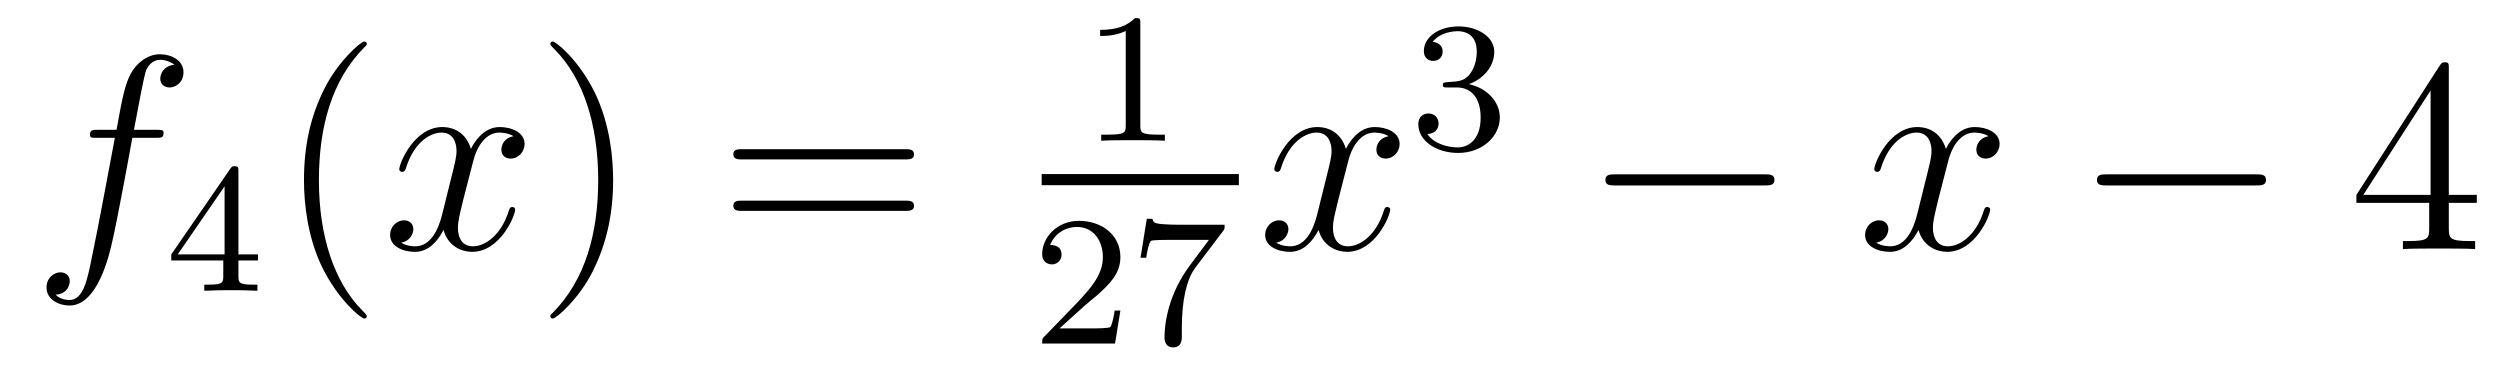
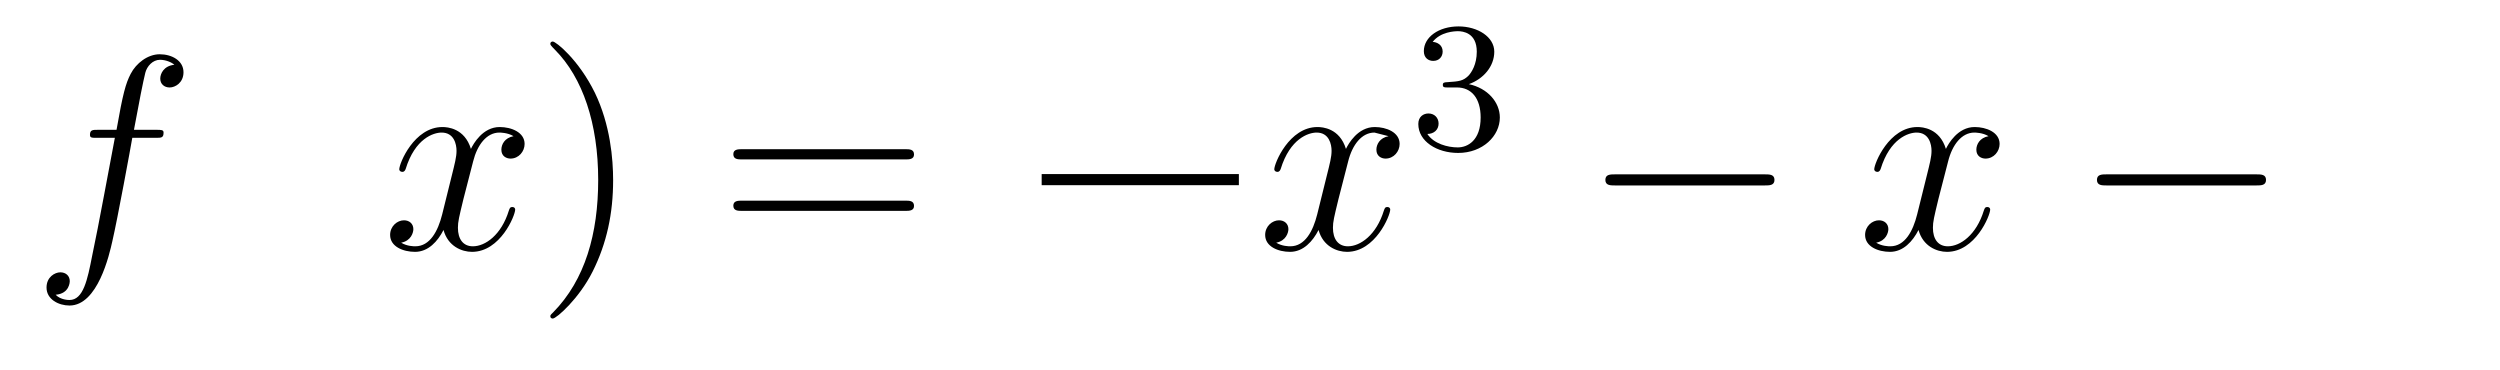
<svg xmlns="http://www.w3.org/2000/svg" height="16pt" version="1.1" viewBox="0 -16 108 16" width="108pt">
  <g id="page1">
    <g transform="matrix(1 0 0 1 -127 649)">
      <path d="M133.732 -659.046C133.971 -659.046 134.066 -659.046 134.066 -659.273C134.066 -659.392 133.971 -659.392 133.755 -659.392H132.787C133.014 -660.623 133.182 -661.472 133.277 -661.855C133.349 -662.142 133.6 -662.417 133.911 -662.417C134.162 -662.417 134.413 -662.309 134.532 -662.202C134.066 -662.154 133.923 -661.807 133.923 -661.604C133.923 -661.365 134.102 -661.221 134.329 -661.221C134.568 -661.221 134.927 -661.424 134.927 -661.879C134.927 -662.381 134.425 -662.656 133.899 -662.656C133.385 -662.656 132.883 -662.273 132.644 -661.807C132.428 -661.388 132.309 -660.958 132.034 -659.392H131.233C131.006 -659.392 130.887 -659.392 130.887 -659.177C130.887 -659.046 130.958 -659.046 131.197 -659.046H131.962C131.747 -657.934 131.257 -655.232 130.982 -653.953C130.779 -652.913 130.6 -652.04 130.002 -652.04C129.966 -652.04 129.619 -652.04 129.404 -652.267C130.014 -652.315 130.014 -652.841 130.014 -652.853C130.014 -653.092 129.834 -653.236 129.608 -653.236C129.368 -653.236 129.01 -653.032 129.01 -652.578C129.01 -652.064 129.536 -651.801 130.002 -651.801C131.221 -651.801 131.723 -653.989 131.855 -654.587C132.07 -655.507 132.656 -658.687 132.715 -659.046H133.732Z" fill-rule="evenodd" />
-       <path d="M137.3 -657.596C137.3 -657.755 137.3 -657.819 137.132 -657.819C137.029 -657.819 137.021 -657.811 136.941 -657.699L134.399 -654.01V-653.747H136.646V-653.085C136.646 -652.791 136.622 -652.703 136.009 -652.703H135.825V-652.44C136.503 -652.464 136.519 -652.464 136.973 -652.464C137.427 -652.464 137.443 -652.464 138.12 -652.44V-652.703H137.937C137.323 -652.703 137.3 -652.791 137.3 -653.085V-653.747H138.144V-654.01H137.3V-657.596ZM136.702 -656.95V-654.01H134.678L136.702 -656.95Z" fill-rule="evenodd" />
-       <path d="M142.845 -651.335C142.845 -651.371 142.845 -651.395 142.642 -651.598C141.447 -652.806 140.777 -654.778 140.777 -657.217C140.777 -659.536 141.339 -661.532 142.726 -662.943C142.845 -663.05 142.845 -663.074 142.845 -663.11C142.845 -663.182 142.785 -663.206 142.737 -663.206C142.582 -663.206 141.602 -662.345 141.016 -661.173C140.407 -659.966 140.132 -658.687 140.132 -657.217C140.132 -656.152 140.299 -654.73 140.92 -653.451C141.626 -652.017 142.606 -651.239 142.737 -651.239C142.785 -651.239 142.845 -651.263 142.845 -651.335Z" fill-rule="evenodd" />
      <path d="M149.185 -659.117C148.802 -659.046 148.659 -658.759 148.659 -658.532C148.659 -658.245 148.886 -658.149 149.053 -658.149C149.412 -658.149 149.663 -658.46 149.663 -658.782C149.663 -659.285 149.089 -659.512 148.587 -659.512C147.858 -659.512 147.451 -658.794 147.344 -658.567C147.069 -659.464 146.328 -659.512 146.113 -659.512C144.893 -659.512 144.248 -657.946 144.248 -657.683C144.248 -657.635 144.295 -657.575 144.379 -657.575C144.475 -657.575 144.499 -657.647 144.523 -657.695C144.929 -659.022 145.73 -659.273 146.077 -659.273C146.615 -659.273 146.722 -658.771 146.722 -658.484C146.722 -658.221 146.65 -657.946 146.507 -657.372L146.101 -655.734C145.921 -655.017 145.575 -654.36 144.941 -654.36C144.881 -654.36 144.583 -654.36 144.331 -654.515C144.762 -654.599 144.857 -654.957 144.857 -655.101C144.857 -655.34 144.678 -655.483 144.451 -655.483C144.164 -655.483 143.853 -655.232 143.853 -654.85C143.853 -654.348 144.415 -654.12 144.929 -654.12C145.503 -654.12 145.91 -654.575 146.16 -655.065C146.352 -654.36 146.949 -654.12 147.392 -654.12C148.611 -654.12 149.256 -655.687 149.256 -655.949C149.256 -656.009 149.209 -656.057 149.137 -656.057C149.03 -656.057 149.017 -655.997 148.982 -655.902C148.659 -654.85 147.966 -654.36 147.428 -654.36C147.009 -654.36 146.782 -654.67 146.782 -655.16C146.782 -655.423 146.83 -655.615 147.021 -656.404L147.44 -658.029C147.619 -658.747 148.025 -659.273 148.575 -659.273C148.599 -659.273 148.934 -659.273 149.185 -659.117Z" fill-rule="evenodd" />
      <path d="M153.487 -657.217C153.487 -658.125 153.368 -659.607 152.698 -660.994C151.993 -662.428 151.013 -663.206 150.881 -663.206C150.833 -663.206 150.774 -663.182 150.774 -663.11C150.774 -663.074 150.774 -663.05 150.977 -662.847C152.172 -661.64 152.842 -659.667 152.842 -657.228C152.842 -654.909 152.28 -652.913 150.893 -651.502C150.774 -651.395 150.774 -651.371 150.774 -651.335C150.774 -651.263 150.833 -651.239 150.881 -651.239C151.037 -651.239 152.017 -652.1 152.603 -653.272C153.213 -654.491 153.487 -655.782 153.487 -657.217Z" fill-rule="evenodd" />
      <path d="M166.104 -658.113C166.271 -658.113 166.486 -658.113 166.486 -658.328C166.486 -658.555 166.283 -658.555 166.104 -658.555H159.063C158.895 -658.555 158.68 -658.555 158.68 -658.34C158.68 -658.113 158.884 -658.113 159.063 -658.113H166.104ZM166.104 -655.89C166.271 -655.89 166.486 -655.89 166.486 -656.105C166.486 -656.332 166.283 -656.332 166.104 -656.332H159.063C158.895 -656.332 158.68 -656.332 158.68 -656.117C158.68 -655.89 158.884 -655.89 159.063 -655.89H166.104Z" fill-rule="evenodd" />
-       <path d="M176.262 -663.996C176.262 -664.211 176.246 -664.219 176.031 -664.219C175.704 -663.9 175.282 -663.709 174.525 -663.709V-663.446C174.74 -663.446 175.17 -663.446 175.632 -663.661V-659.573C175.632 -659.278 175.609 -659.183 174.852 -659.183H174.573V-658.92C174.899 -658.944 175.585 -658.944 175.943 -658.944C176.302 -658.944 176.995 -658.944 177.322 -658.92V-659.183H177.043C176.286 -659.183 176.262 -659.278 176.262 -659.573V-663.996Z" fill-rule="evenodd" />
      <path d="M172 -657H180.519V-657.48H172" />
-       <path d="M173.847 -651.786C173.975 -651.905 174.309 -652.168 174.437 -652.28C174.931 -652.734 175.401 -653.172 175.401 -653.897C175.401 -654.845 174.604 -655.459 173.608 -655.459C172.652 -655.459 172.022 -654.734 172.022 -654.025C172.022 -653.634 172.333 -653.578 172.445 -653.578C172.612 -653.578 172.859 -653.698 172.859 -654.001C172.859 -654.415 172.461 -654.415 172.365 -654.415C172.596 -654.997 173.13 -655.196 173.52 -655.196C174.262 -655.196 174.644 -654.567 174.644 -653.897C174.644 -653.068 174.062 -652.463 173.122 -651.499L172.118 -650.463C172.022 -650.375 172.022 -650.359 172.022 -650.16H175.17L175.401 -651.586H175.154C175.13 -651.427 175.066 -651.028 174.971 -650.877C174.923 -650.813 174.317 -650.813 174.19 -650.813H172.771L173.847 -651.786ZM179.832 -655.013C179.904 -655.1 179.904 -655.116 179.904 -655.292H177.88C177.681 -655.292 177.433 -655.3 177.234 -655.316C176.82 -655.347 176.812 -655.419 176.788 -655.547H176.541L176.27 -653.865H176.517C176.533 -653.985 176.621 -654.535 176.732 -654.598C176.82 -654.638 177.417 -654.638 177.537 -654.638H179.226L178.406 -653.538C177.497 -652.327 177.306 -651.068 177.306 -650.439C177.306 -650.359 177.306 -649.993 177.681 -649.993C178.055 -649.993 178.055 -650.351 178.055 -650.447V-650.829C178.055 -651.977 178.246 -652.917 178.637 -653.435L179.832 -655.013Z" fill-rule="evenodd" />
-       <path d="M186.986 -659.117C186.604 -659.046 186.46 -658.759 186.46 -658.532C186.46 -658.245 186.687 -658.149 186.855 -658.149C187.213 -658.149 187.464 -658.46 187.464 -658.782C187.464 -659.285 186.891 -659.512 186.388 -659.512C185.659 -659.512 185.253 -658.794 185.145 -658.567C184.87 -659.464 184.129 -659.512 183.914 -659.512C182.695 -659.512 182.049 -657.946 182.049 -657.683C182.049 -657.635 182.097 -657.575 182.181 -657.575C182.276 -657.575 182.3 -657.647 182.324 -657.695C182.731 -659.022 183.532 -659.273 183.878 -659.273C184.416 -659.273 184.524 -658.771 184.524 -658.484C184.524 -658.221 184.452 -657.946 184.308 -657.372L183.902 -655.734C183.723 -655.017 183.376 -654.36 182.742 -654.36C182.683 -654.36 182.384 -654.36 182.133 -654.515C182.563 -654.599 182.659 -654.957 182.659 -655.101C182.659 -655.34 182.48 -655.483 182.253 -655.483C181.966 -655.483 181.655 -655.232 181.655 -654.85C181.655 -654.348 182.217 -654.12 182.731 -654.12C183.304 -654.12 183.711 -654.575 183.962 -655.065C184.153 -654.36 184.751 -654.12 185.193 -654.12C186.413 -654.12 187.058 -655.687 187.058 -655.949C187.058 -656.009 187.01 -656.057 186.938 -656.057C186.831 -656.057 186.819 -655.997 186.783 -655.902C186.46 -654.85 185.767 -654.36 185.229 -654.36C184.811 -654.36 184.583 -654.67 184.583 -655.16C184.583 -655.423 184.631 -655.615 184.823 -656.404L185.241 -658.029C185.42 -658.747 185.827 -659.273 186.377 -659.273C186.401 -659.273 186.735 -659.273 186.986 -659.117Z" fill-rule="evenodd" />
+       <path d="M186.986 -659.117C186.604 -659.046 186.46 -658.759 186.46 -658.532C186.46 -658.245 186.687 -658.149 186.855 -658.149C187.213 -658.149 187.464 -658.46 187.464 -658.782C187.464 -659.285 186.891 -659.512 186.388 -659.512C185.659 -659.512 185.253 -658.794 185.145 -658.567C184.87 -659.464 184.129 -659.512 183.914 -659.512C182.695 -659.512 182.049 -657.946 182.049 -657.683C182.049 -657.635 182.097 -657.575 182.181 -657.575C182.276 -657.575 182.3 -657.647 182.324 -657.695C182.731 -659.022 183.532 -659.273 183.878 -659.273C184.416 -659.273 184.524 -658.771 184.524 -658.484C184.524 -658.221 184.452 -657.946 184.308 -657.372L183.902 -655.734C183.723 -655.017 183.376 -654.36 182.742 -654.36C182.683 -654.36 182.384 -654.36 182.133 -654.515C182.563 -654.599 182.659 -654.957 182.659 -655.101C182.659 -655.34 182.48 -655.483 182.253 -655.483C181.966 -655.483 181.655 -655.232 181.655 -654.85C181.655 -654.348 182.217 -654.12 182.731 -654.12C183.304 -654.12 183.711 -654.575 183.962 -655.065C184.153 -654.36 184.751 -654.12 185.193 -654.12C186.413 -654.12 187.058 -655.687 187.058 -655.949C187.058 -656.009 187.01 -656.057 186.938 -656.057C186.831 -656.057 186.819 -655.997 186.783 -655.902C186.46 -654.85 185.767 -654.36 185.229 -654.36C184.811 -654.36 184.583 -654.67 184.583 -655.16C184.583 -655.423 184.631 -655.615 184.823 -656.404L185.241 -658.029C185.42 -658.747 185.827 -659.273 186.377 -659.273Z" fill-rule="evenodd" />
      <path d="M189.936 -661.222C190.566 -661.222 190.964 -660.759 190.964 -659.922C190.964 -658.927 190.398 -658.632 189.976 -658.632C189.537 -658.632 188.94 -658.791 188.661 -659.213C188.948 -659.213 189.147 -659.397 189.147 -659.66C189.147 -659.915 188.964 -660.098 188.709 -660.098C188.494 -660.098 188.271 -659.962 188.271 -659.644C188.271 -658.887 189.083 -658.393 189.992 -658.393C191.052 -658.393 191.793 -659.126 191.793 -659.922C191.793 -660.584 191.267 -661.19 190.454 -661.365C191.083 -661.588 191.553 -662.13 191.553 -662.767C191.553 -663.405 190.837 -663.859 190.008 -663.859C189.155 -663.859 188.51 -663.397 188.51 -662.791C188.51 -662.496 188.709 -662.369 188.916 -662.369C189.163 -662.369 189.323 -662.544 189.323 -662.775C189.323 -663.07 189.068 -663.182 188.892 -663.19C189.227 -663.628 189.84 -663.652 189.984 -663.652C190.191 -663.652 190.797 -663.588 190.797 -662.767C190.797 -662.209 190.566 -661.875 190.454 -661.747C190.215 -661.5 190.032 -661.484 189.546 -661.452C189.394 -661.445 189.33 -661.437 189.33 -661.333C189.33 -661.222 189.402 -661.222 189.537 -661.222H189.936Z" fill-rule="evenodd" />
      <path d="M203.238 -656.989C203.441 -656.989 203.657 -656.989 203.657 -657.228C203.657 -657.468 203.441 -657.468 203.238 -657.468H196.771C196.567 -657.468 196.352 -657.468 196.352 -657.228C196.352 -656.989 196.567 -656.989 196.771 -656.989H203.238Z" fill-rule="evenodd" />
      <path d="M212.904 -659.117C212.522 -659.046 212.378 -658.759 212.378 -658.532C212.378 -658.245 212.605 -658.149 212.773 -658.149C213.132 -658.149 213.383 -658.46 213.383 -658.782C213.383 -659.285 212.809 -659.512 212.306 -659.512C211.578 -659.512 211.171 -658.794 211.063 -658.567C210.788 -659.464 210.047 -659.512 209.832 -659.512C208.613 -659.512 207.967 -657.946 207.967 -657.683C207.967 -657.635 208.015 -657.575 208.099 -657.575C208.194 -657.575 208.218 -657.647 208.242 -657.695C208.649 -659.022 209.45 -659.273 209.796 -659.273C210.335 -659.273 210.442 -658.771 210.442 -658.484C210.442 -658.221 210.37 -657.946 210.227 -657.372L209.82 -655.734C209.641 -655.017 209.294 -654.36 208.661 -654.36C208.601 -654.36 208.302 -654.36 208.051 -654.515C208.482 -654.599 208.577 -654.957 208.577 -655.101C208.577 -655.34 208.398 -655.483 208.171 -655.483C207.884 -655.483 207.572 -655.232 207.572 -654.85C207.572 -654.348 208.135 -654.12 208.649 -654.12C209.222 -654.12 209.629 -654.575 209.88 -655.065C210.072 -654.36 210.67 -654.12 211.111 -654.12C212.33 -654.12 212.976 -655.687 212.976 -655.949C212.976 -656.009 212.928 -656.057 212.857 -656.057C212.749 -656.057 212.737 -655.997 212.701 -655.902C212.378 -654.85 211.685 -654.36 211.147 -654.36C210.728 -654.36 210.502 -654.67 210.502 -655.16C210.502 -655.423 210.55 -655.615 210.74 -656.404L211.159 -658.029C211.338 -658.747 211.745 -659.273 212.294 -659.273C212.318 -659.273 212.653 -659.273 212.904 -659.117Z" fill-rule="evenodd" />
      <path d="M224.473 -656.989C224.677 -656.989 224.892 -656.989 224.892 -657.228C224.892 -657.468 224.677 -657.468 224.473 -657.468H218.006C217.804 -657.468 217.588 -657.468 217.588 -657.228C217.588 -656.989 217.804 -656.989 218.006 -656.989H224.473Z" fill-rule="evenodd" />
-       <path d="M232.789 -662.022C232.789 -662.249 232.789 -662.309 232.622 -662.309C232.526 -662.309 232.49 -662.309 232.396 -662.166L228.797 -656.583V-656.236H231.941V-655.148C231.941 -654.706 231.917 -654.587 231.044 -654.587H230.806V-654.24C231.08 -654.264 232.025 -654.264 232.36 -654.264C232.694 -654.264 233.651 -654.264 233.926 -654.24V-654.587H233.686C232.825 -654.587 232.789 -654.706 232.789 -655.148V-656.236H233.998V-656.583H232.789V-662.022ZM232.001 -661.09V-656.583H229.096L232.001 -661.09Z" fill-rule="evenodd" />
    </g>
  </g>
</svg>